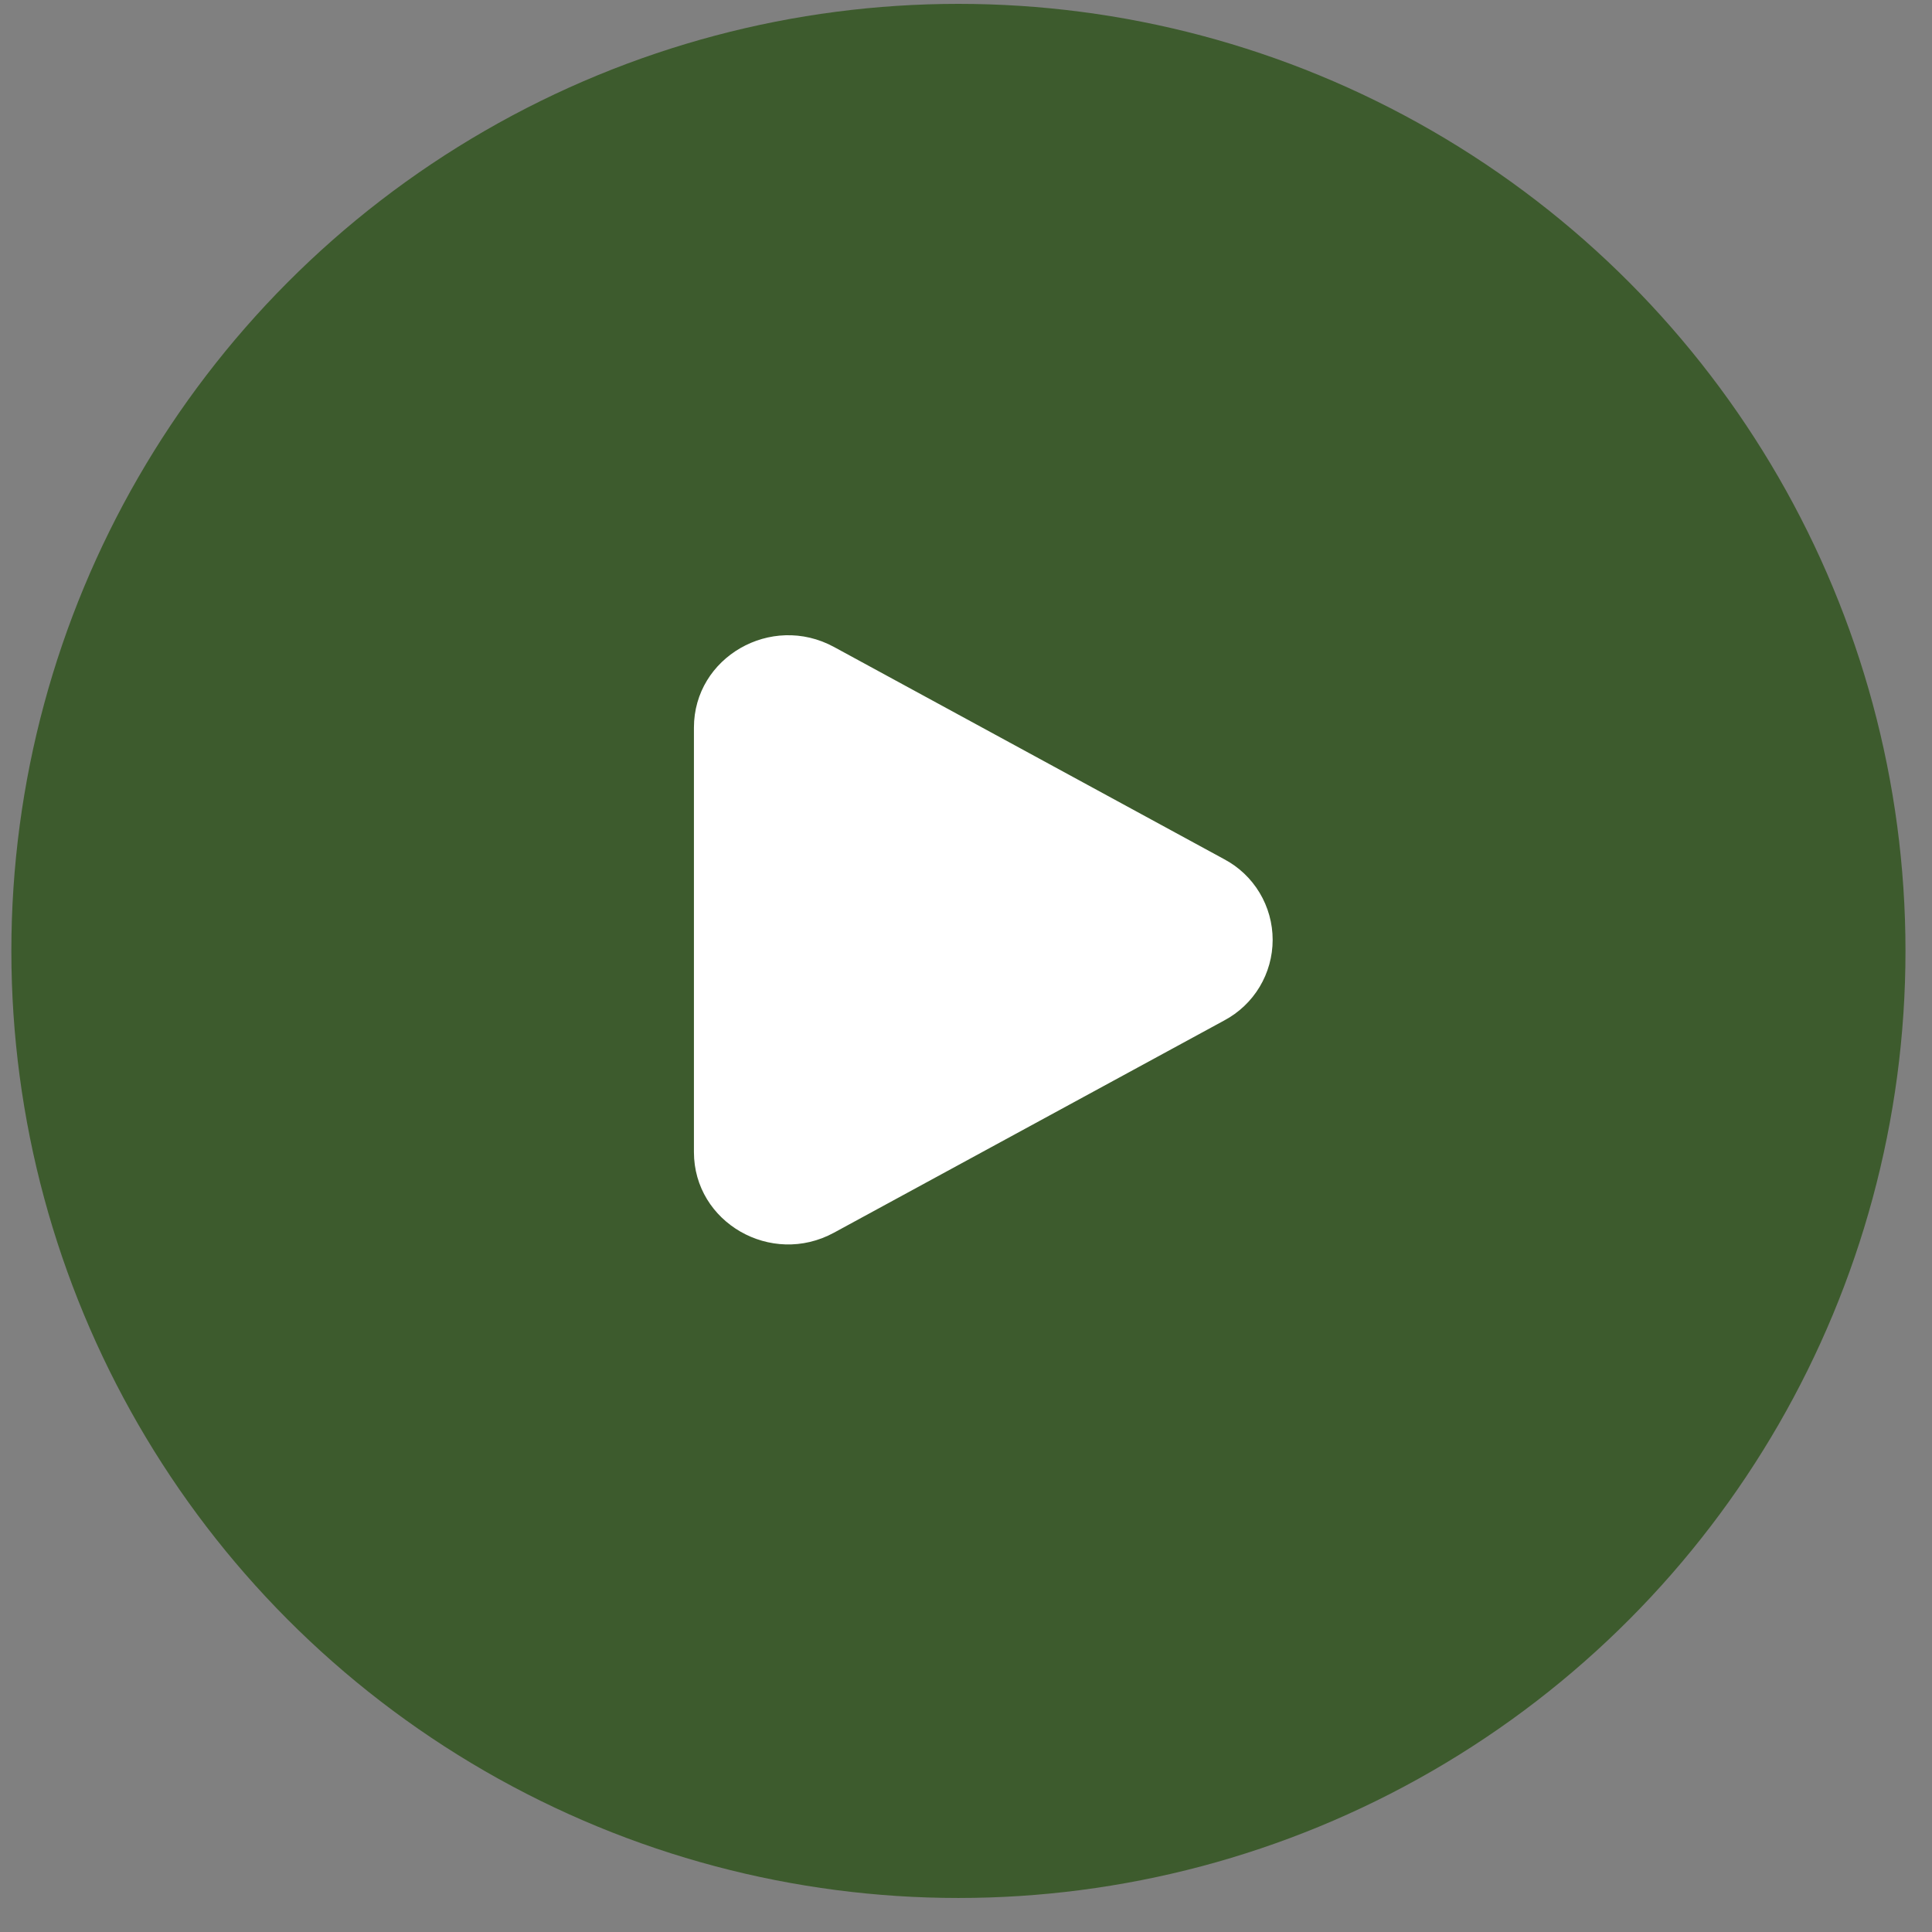
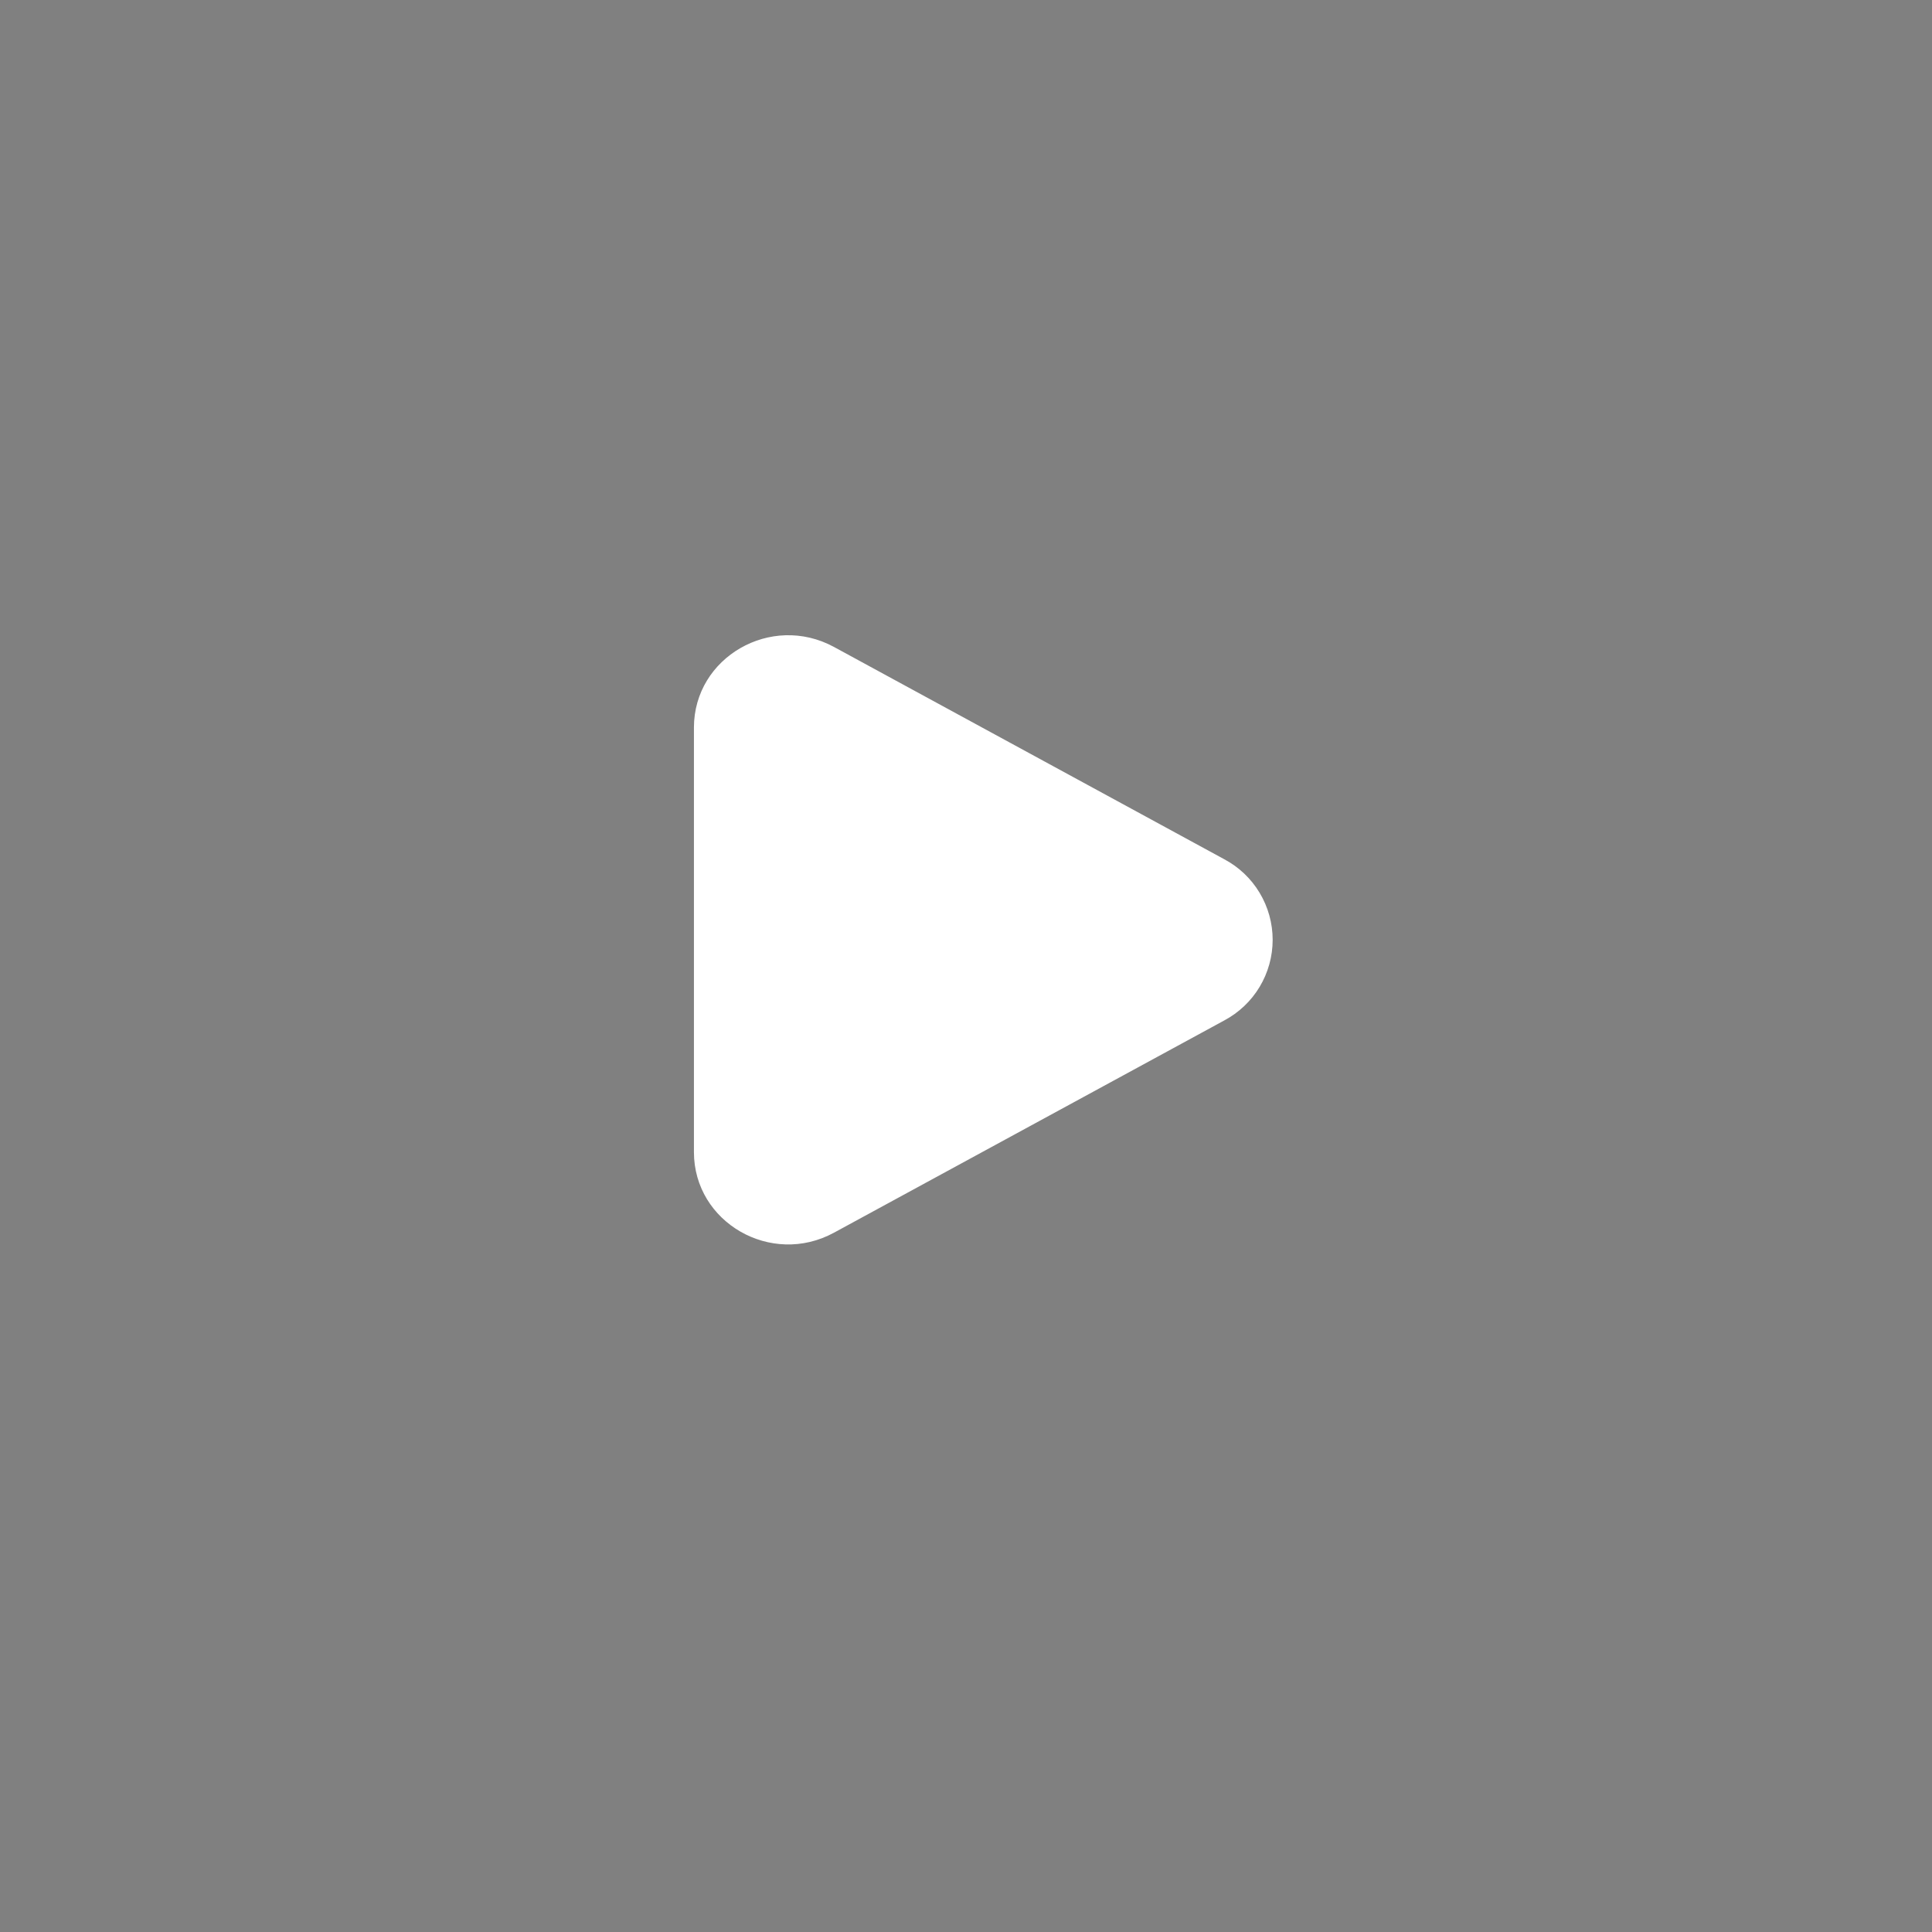
<svg xmlns="http://www.w3.org/2000/svg" width="51" height="51" viewBox="0 0 51 51" fill="none">
  <rect x="0" y="0" width="51" height="51" fill="#808080" stroke="none" />
-   <circle cx="25.3" cy="25.102" r="25" fill="#3D5B2D" />
  <path d="M32.316 22.681C32.703 22.886 33.026 23.193 33.251 23.568C33.476 23.943 33.595 24.372 33.595 24.809C33.595 25.247 33.476 25.676 33.251 26.051C33.026 26.426 32.703 26.732 32.316 26.938L22.015 32.54C20.356 33.443 18.318 32.269 18.318 30.412V19.207C18.318 17.35 20.356 16.177 22.015 17.078L32.316 22.681Z" fill="white" />
</svg>